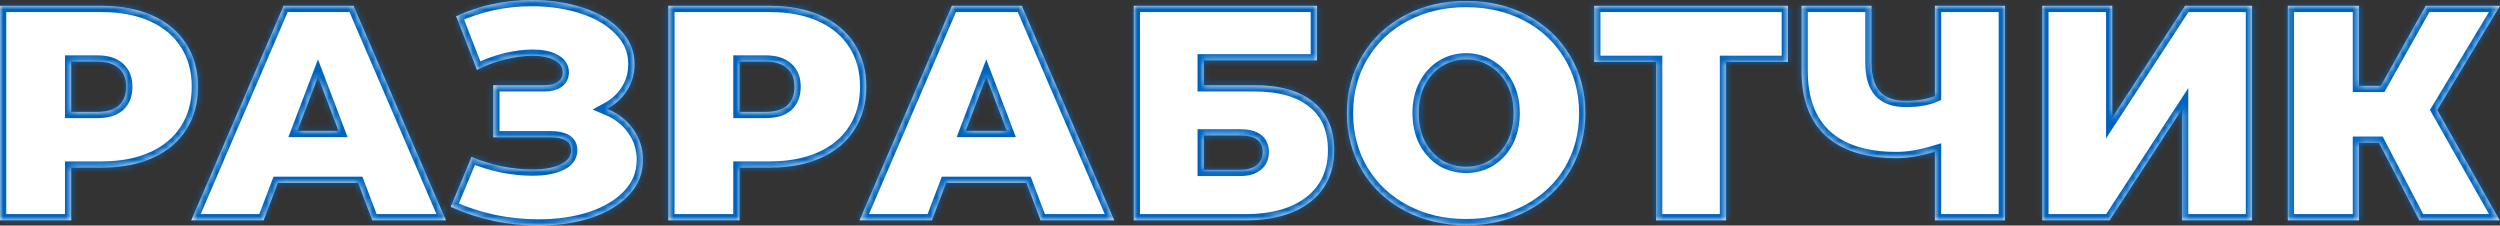
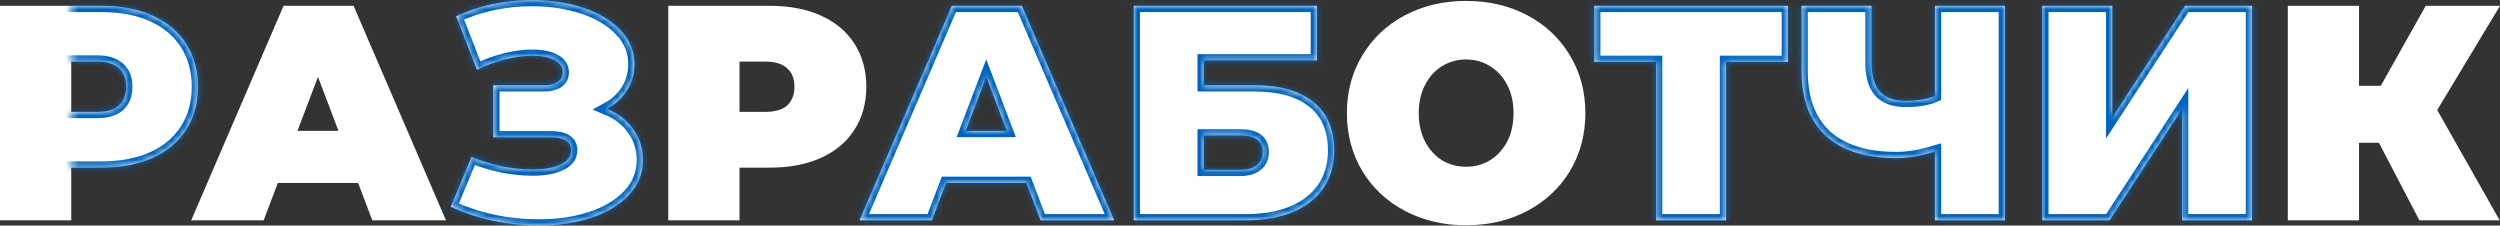
<svg xmlns="http://www.w3.org/2000/svg" width="399" height="36" viewBox="0 0 399 36" fill="none">
  <rect x="0" y="0" width="399" height="36" fill="#333333" stroke="none" />
  <mask id="path-1-inside-1_8_2821" fill="white">
-     <path d="M16.236 0.929C19.351 0.929 22.065 1.451 24.378 2.495C26.69 3.538 28.473 5.038 29.725 6.995C30.978 8.951 31.604 11.234 31.604 13.842C31.604 16.451 30.978 18.734 29.725 20.69C28.473 22.647 26.69 24.147 24.378 25.19C22.065 26.234 19.351 26.755 16.236 26.755H11.37V35.169H0V0.929H16.236ZM15.513 17.853C17.055 17.853 18.211 17.511 18.982 16.826C19.753 16.109 20.138 15.114 20.138 13.842C20.138 12.571 19.753 11.592 18.982 10.908C18.211 10.19 17.055 9.832 15.513 9.832H11.37V17.853H15.513Z" />
+     <path d="M16.236 0.929C19.351 0.929 22.065 1.451 24.378 2.495C26.69 3.538 28.473 5.038 29.725 6.995C30.978 8.951 31.604 11.234 31.604 13.842C31.604 16.451 30.978 18.734 29.725 20.69C28.473 22.647 26.69 24.147 24.378 25.19C22.065 26.234 19.351 26.755 16.236 26.755H11.37V35.169V0.929H16.236ZM15.513 17.853C17.055 17.853 18.211 17.511 18.982 16.826C19.753 16.109 20.138 15.114 20.138 13.842C20.138 12.571 19.753 11.592 18.982 10.908C18.211 10.19 17.055 9.832 15.513 9.832H11.37V17.853H15.513Z" />
    <path d="M57.156 29.201H44.341L42.077 35.169H30.515L45.257 0.929H56.434L71.176 35.169H59.421L57.156 29.201ZM54.025 20.886L50.749 12.277L47.473 20.886H54.025Z" />
    <path d="M96.884 17.364C98.682 18.114 100.079 19.206 101.075 20.641C102.103 22.076 102.617 23.706 102.617 25.533C102.617 27.685 101.862 29.56 100.352 31.158C98.875 32.723 96.868 33.929 94.33 34.777C91.825 35.592 89.031 36 85.947 36C81.033 36 76.36 35.005 71.928 33.016L75.252 25.044C76.826 25.696 78.464 26.201 80.166 26.56C81.868 26.886 83.474 27.049 84.984 27.049C86.815 27.049 88.292 26.788 89.416 26.266C90.572 25.745 91.15 24.978 91.15 23.967C91.15 22.598 90.042 21.913 87.826 21.913H78.721V13.598H86.863C87.826 13.598 88.549 13.418 89.031 13.06C89.545 12.701 89.802 12.196 89.802 11.543C89.802 10.696 89.352 10.043 88.453 9.587C87.585 9.13 86.429 8.902 84.984 8.902C83.635 8.902 82.174 9.098 80.6 9.489C79.026 9.88 77.532 10.435 76.119 11.152L72.795 2.592C76.521 0.864 80.568 0 84.936 0C87.858 0 90.556 0.408 93.029 1.223C95.535 2.038 97.526 3.228 99.003 4.793C100.513 6.326 101.268 8.136 101.268 10.223C101.268 11.755 100.882 13.141 100.111 14.38C99.341 15.62 98.265 16.614 96.884 17.364Z" />
    <path d="M122.893 0.929C126.009 0.929 128.723 1.451 131.035 2.495C133.348 3.538 135.13 5.038 136.383 6.995C137.635 8.951 138.262 11.234 138.262 13.842C138.262 16.451 137.635 18.734 136.383 20.69C135.13 22.647 133.348 24.147 131.035 25.19C128.723 26.234 126.009 26.755 122.893 26.755H118.027V35.169H106.657V0.929H122.893ZM122.17 17.853C123.712 17.853 124.868 17.511 125.639 16.826C126.41 16.109 126.795 15.114 126.795 13.842C126.795 12.571 126.41 11.592 125.639 10.908C124.868 10.19 123.712 9.832 122.17 9.832H118.027V17.853H122.17Z" />
    <path d="M163.814 29.201H150.999L148.734 35.169H137.172L151.914 0.929H163.091L177.833 35.169H166.078L163.814 29.201ZM160.682 20.886L157.406 12.277L154.13 20.886H160.682Z" />
    <path d="M180.946 0.929H210.189V9.636H192.123V13.598H200.169C204.28 13.598 207.427 14.495 209.611 16.288C211.827 18.049 212.936 20.609 212.936 23.967C212.936 27.456 211.683 30.196 209.178 32.185C206.673 34.174 203.188 35.169 198.723 35.169H180.946V0.929ZM197.952 27.098C199.077 27.098 199.944 26.853 200.554 26.364C201.196 25.875 201.518 25.174 201.518 24.261C201.518 22.5 200.329 21.62 197.952 21.62H192.123V27.098H197.952Z" />
-     <path d="M233.995 35.951C230.365 35.951 227.105 35.185 224.215 33.652C221.324 32.12 219.06 30 217.422 27.294C215.784 24.554 214.965 21.473 214.965 18.049C214.965 14.625 215.784 11.56 217.422 8.853C219.06 6.114 221.324 3.978 224.215 2.446C227.105 0.913 230.365 0.147 233.995 0.147C237.624 0.147 240.884 0.913 243.774 2.446C246.665 3.978 248.929 6.114 250.567 8.853C252.205 11.56 253.024 14.625 253.024 18.049C253.024 21.473 252.205 24.554 250.567 27.294C248.929 30 246.665 32.12 243.774 33.652C240.884 35.185 237.624 35.951 233.995 35.951ZM233.995 26.609C235.408 26.609 236.676 26.266 237.801 25.581C238.957 24.864 239.872 23.87 240.547 22.598C241.221 21.294 241.558 19.777 241.558 18.049C241.558 16.321 241.221 14.821 240.547 13.549C239.872 12.245 238.957 11.25 237.801 10.565C236.676 9.848 235.408 9.489 233.995 9.489C232.581 9.489 231.297 9.848 230.14 10.565C229.016 11.25 228.117 12.245 227.442 13.549C226.768 14.821 226.431 16.321 226.431 18.049C226.431 19.777 226.768 21.294 227.442 22.598C228.117 23.87 229.016 24.864 230.14 25.581C231.297 26.266 232.581 26.609 233.995 26.609Z" />
    <path d="M285.359 9.88H275.483V35.169H264.306V9.88H254.43V0.929H285.359V9.88Z" />
    <path d="M319.99 0.929V35.169H308.813V24.212C306.565 24.897 304.526 25.239 302.695 25.239C297.749 25.239 293.975 24.049 291.373 21.669C288.804 19.288 287.519 15.815 287.519 11.25V0.929H298.696V9.978C298.696 12.065 299.146 13.614 300.045 14.625C300.944 15.603 302.309 16.092 304.14 16.092C306.035 16.092 307.593 15.832 308.813 15.31V0.929H319.99Z" />
    <path d="M325.947 0.929H337.125V18.734L348.735 0.929H359.43V35.169H348.253V17.413L336.691 35.169H325.947V0.929Z" />
-     <path d="M388.979 17.56L398.952 35.169H386.137L379.681 22.794H376.501V35.169H365.132V0.929H376.501V13.696H379.97L387.148 0.929H399L388.979 17.56Z" />
  </mask>
  <path d="M16.236 0.929C19.351 0.929 22.065 1.451 24.378 2.495C26.69 3.538 28.473 5.038 29.725 6.995C30.978 8.951 31.604 11.234 31.604 13.842C31.604 16.451 30.978 18.734 29.725 20.69C28.473 22.647 26.69 24.147 24.378 25.19C22.065 26.234 19.351 26.755 16.236 26.755H11.37V35.169H0V0.929H16.236ZM15.513 17.853C17.055 17.853 18.211 17.511 18.982 16.826C19.753 16.109 20.138 15.114 20.138 13.842C20.138 12.571 19.753 11.592 18.982 10.908C18.211 10.19 17.055 9.832 15.513 9.832H11.37V17.853H15.513Z" fill="white" />
  <path d="M57.156 29.201H44.341L42.077 35.169H30.515L45.257 0.929H56.434L71.176 35.169H59.421L57.156 29.201ZM54.025 20.886L50.749 12.277L47.473 20.886H54.025Z" fill="white" />
  <path d="M96.884 17.364C98.682 18.114 100.079 19.206 101.075 20.641C102.103 22.076 102.617 23.706 102.617 25.533C102.617 27.685 101.862 29.56 100.352 31.158C98.875 32.723 96.868 33.929 94.33 34.777C91.825 35.592 89.031 36 85.947 36C81.033 36 76.36 35.005 71.928 33.016L75.252 25.044C76.826 25.696 78.464 26.201 80.166 26.56C81.868 26.886 83.474 27.049 84.984 27.049C86.815 27.049 88.292 26.788 89.416 26.266C90.572 25.745 91.15 24.978 91.15 23.967C91.15 22.598 90.042 21.913 87.826 21.913H78.721V13.598H86.863C87.826 13.598 88.549 13.418 89.031 13.06C89.545 12.701 89.802 12.196 89.802 11.543C89.802 10.696 89.352 10.043 88.453 9.587C87.585 9.13 86.429 8.902 84.984 8.902C83.635 8.902 82.174 9.098 80.6 9.489C79.026 9.88 77.532 10.435 76.119 11.152L72.795 2.592C76.521 0.864 80.568 0 84.936 0C87.858 0 90.556 0.408 93.029 1.223C95.535 2.038 97.526 3.228 99.003 4.793C100.513 6.326 101.268 8.136 101.268 10.223C101.268 11.755 100.882 13.141 100.111 14.38C99.341 15.62 98.265 16.614 96.884 17.364Z" fill="white" />
  <path d="M122.893 0.929C126.009 0.929 128.723 1.451 131.035 2.495C133.348 3.538 135.13 5.038 136.383 6.995C137.635 8.951 138.262 11.234 138.262 13.842C138.262 16.451 137.635 18.734 136.383 20.69C135.13 22.647 133.348 24.147 131.035 25.19C128.723 26.234 126.009 26.755 122.893 26.755H118.027V35.169H106.657V0.929H122.893ZM122.17 17.853C123.712 17.853 124.868 17.511 125.639 16.826C126.41 16.109 126.795 15.114 126.795 13.842C126.795 12.571 126.41 11.592 125.639 10.908C124.868 10.19 123.712 9.832 122.17 9.832H118.027V17.853H122.17Z" fill="white" />
  <path d="M163.814 29.201H150.999L148.734 35.169H137.172L151.914 0.929H163.091L177.833 35.169H166.078L163.814 29.201ZM160.682 20.886L157.406 12.277L154.13 20.886H160.682Z" fill="white" />
  <path d="M180.946 0.929H210.189V9.636H192.123V13.598H200.169C204.28 13.598 207.427 14.495 209.611 16.288C211.827 18.049 212.936 20.609 212.936 23.967C212.936 27.456 211.683 30.196 209.178 32.185C206.673 34.174 203.188 35.169 198.723 35.169H180.946V0.929ZM197.952 27.098C199.077 27.098 199.944 26.853 200.554 26.364C201.196 25.875 201.518 25.174 201.518 24.261C201.518 22.5 200.329 21.62 197.952 21.62H192.123V27.098H197.952Z" fill="white" />
  <path d="M233.995 35.951C230.365 35.951 227.105 35.185 224.215 33.652C221.324 32.12 219.06 30 217.422 27.294C215.784 24.554 214.965 21.473 214.965 18.049C214.965 14.625 215.784 11.56 217.422 8.853C219.06 6.114 221.324 3.978 224.215 2.446C227.105 0.913 230.365 0.147 233.995 0.147C237.624 0.147 240.884 0.913 243.774 2.446C246.665 3.978 248.929 6.114 250.567 8.853C252.205 11.56 253.024 14.625 253.024 18.049C253.024 21.473 252.205 24.554 250.567 27.294C248.929 30 246.665 32.12 243.774 33.652C240.884 35.185 237.624 35.951 233.995 35.951ZM233.995 26.609C235.408 26.609 236.676 26.266 237.801 25.581C238.957 24.864 239.872 23.87 240.547 22.598C241.221 21.294 241.558 19.777 241.558 18.049C241.558 16.321 241.221 14.821 240.547 13.549C239.872 12.245 238.957 11.25 237.801 10.565C236.676 9.848 235.408 9.489 233.995 9.489C232.581 9.489 231.297 9.848 230.14 10.565C229.016 11.25 228.117 12.245 227.442 13.549C226.768 14.821 226.431 16.321 226.431 18.049C226.431 19.777 226.768 21.294 227.442 22.598C228.117 23.87 229.016 24.864 230.14 25.581C231.297 26.266 232.581 26.609 233.995 26.609Z" fill="white" />
  <path d="M285.359 9.88H275.483V35.169H264.306V9.88H254.43V0.929H285.359V9.88Z" fill="white" />
  <path d="M319.99 0.929V35.169H308.813V24.212C306.565 24.897 304.526 25.239 302.695 25.239C297.749 25.239 293.975 24.049 291.373 21.669C288.804 19.288 287.519 15.815 287.519 11.25V0.929H298.696V9.978C298.696 12.065 299.146 13.614 300.045 14.625C300.944 15.603 302.309 16.092 304.14 16.092C306.035 16.092 307.593 15.832 308.813 15.31V0.929H319.99Z" fill="white" />
  <path d="M325.947 0.929H337.125V18.734L348.735 0.929H359.43V35.169H348.253V17.413L336.691 35.169H325.947V0.929Z" fill="white" />
  <path d="M388.979 17.56L398.952 35.169H386.137L379.681 22.794H376.501V35.169H365.132V0.929H376.501V13.696H379.97L387.148 0.929H399L388.979 17.56Z" fill="white" />
  <path d="M16.236 0.929C19.351 0.929 22.065 1.451 24.378 2.495C26.69 3.538 28.473 5.038 29.725 6.995C30.978 8.951 31.604 11.234 31.604 13.842C31.604 16.451 30.978 18.734 29.725 20.69C28.473 22.647 26.69 24.147 24.378 25.19C22.065 26.234 19.351 26.755 16.236 26.755H11.37V35.169H0V0.929H16.236ZM15.513 17.853C17.055 17.853 18.211 17.511 18.982 16.826C19.753 16.109 20.138 15.114 20.138 13.842C20.138 12.571 19.753 11.592 18.982 10.908C18.211 10.19 17.055 9.832 15.513 9.832H11.37V17.853H15.513Z" stroke="#0064BE" stroke-width="2" mask="url(#path-1-inside-1_8_2821)" />
-   <path d="M57.156 29.201H44.341L42.077 35.169H30.515L45.257 0.929H56.434L71.176 35.169H59.421L57.156 29.201ZM54.025 20.886L50.749 12.277L47.473 20.886H54.025Z" stroke="#0064BE" stroke-width="2" mask="url(#path-1-inside-1_8_2821)" />
  <path d="M96.884 17.364C98.682 18.114 100.079 19.206 101.075 20.641C102.103 22.076 102.617 23.706 102.617 25.533C102.617 27.685 101.862 29.56 100.352 31.158C98.875 32.723 96.868 33.929 94.33 34.777C91.825 35.592 89.031 36 85.947 36C81.033 36 76.36 35.005 71.928 33.016L75.252 25.044C76.826 25.696 78.464 26.201 80.166 26.56C81.868 26.886 83.474 27.049 84.984 27.049C86.815 27.049 88.292 26.788 89.416 26.266C90.572 25.745 91.15 24.978 91.15 23.967C91.15 22.598 90.042 21.913 87.826 21.913H78.721V13.598H86.863C87.826 13.598 88.549 13.418 89.031 13.06C89.545 12.701 89.802 12.196 89.802 11.543C89.802 10.696 89.352 10.043 88.453 9.587C87.585 9.13 86.429 8.902 84.984 8.902C83.635 8.902 82.174 9.098 80.6 9.489C79.026 9.88 77.532 10.435 76.119 11.152L72.795 2.592C76.521 0.864 80.568 0 84.936 0C87.858 0 90.556 0.408 93.029 1.223C95.535 2.038 97.526 3.228 99.003 4.793C100.513 6.326 101.268 8.136 101.268 10.223C101.268 11.755 100.882 13.141 100.111 14.38C99.341 15.62 98.265 16.614 96.884 17.364Z" stroke="#0064BE" stroke-width="2" mask="url(#path-1-inside-1_8_2821)" />
-   <path d="M122.893 0.929C126.009 0.929 128.723 1.451 131.035 2.495C133.348 3.538 135.13 5.038 136.383 6.995C137.635 8.951 138.262 11.234 138.262 13.842C138.262 16.451 137.635 18.734 136.383 20.69C135.13 22.647 133.348 24.147 131.035 25.19C128.723 26.234 126.009 26.755 122.893 26.755H118.027V35.169H106.657V0.929H122.893ZM122.17 17.853C123.712 17.853 124.868 17.511 125.639 16.826C126.41 16.109 126.795 15.114 126.795 13.842C126.795 12.571 126.41 11.592 125.639 10.908C124.868 10.19 123.712 9.832 122.17 9.832H118.027V17.853H122.17Z" stroke="#0064BE" stroke-width="2" mask="url(#path-1-inside-1_8_2821)" />
  <path d="M163.814 29.201H150.999L148.734 35.169H137.172L151.914 0.929H163.091L177.833 35.169H166.078L163.814 29.201ZM160.682 20.886L157.406 12.277L154.13 20.886H160.682Z" stroke="#0064BE" stroke-width="2" mask="url(#path-1-inside-1_8_2821)" />
  <path d="M180.946 0.929H210.189V9.636H192.123V13.598H200.169C204.28 13.598 207.427 14.495 209.611 16.288C211.827 18.049 212.936 20.609 212.936 23.967C212.936 27.456 211.683 30.196 209.178 32.185C206.673 34.174 203.188 35.169 198.723 35.169H180.946V0.929ZM197.952 27.098C199.077 27.098 199.944 26.853 200.554 26.364C201.196 25.875 201.518 25.174 201.518 24.261C201.518 22.5 200.329 21.62 197.952 21.62H192.123V27.098H197.952Z" stroke="#0064BE" stroke-width="2" mask="url(#path-1-inside-1_8_2821)" />
  <path d="M233.995 35.951C230.365 35.951 227.105 35.185 224.215 33.652C221.324 32.12 219.06 30 217.422 27.294C215.784 24.554 214.965 21.473 214.965 18.049C214.965 14.625 215.784 11.56 217.422 8.853C219.06 6.114 221.324 3.978 224.215 2.446C227.105 0.913 230.365 0.147 233.995 0.147C237.624 0.147 240.884 0.913 243.774 2.446C246.665 3.978 248.929 6.114 250.567 8.853C252.205 11.56 253.024 14.625 253.024 18.049C253.024 21.473 252.205 24.554 250.567 27.294C248.929 30 246.665 32.12 243.774 33.652C240.884 35.185 237.624 35.951 233.995 35.951ZM233.995 26.609C235.408 26.609 236.676 26.266 237.801 25.581C238.957 24.864 239.872 23.87 240.547 22.598C241.221 21.294 241.558 19.777 241.558 18.049C241.558 16.321 241.221 14.821 240.547 13.549C239.872 12.245 238.957 11.25 237.801 10.565C236.676 9.848 235.408 9.489 233.995 9.489C232.581 9.489 231.297 9.848 230.14 10.565C229.016 11.25 228.117 12.245 227.442 13.549C226.768 14.821 226.431 16.321 226.431 18.049C226.431 19.777 226.768 21.294 227.442 22.598C228.117 23.87 229.016 24.864 230.14 25.581C231.297 26.266 232.581 26.609 233.995 26.609Z" stroke="#0064BE" stroke-width="2" mask="url(#path-1-inside-1_8_2821)" />
  <path d="M285.359 9.88H275.483V35.169H264.306V9.88H254.43V0.929H285.359V9.88Z" stroke="#0064BE" stroke-width="2" mask="url(#path-1-inside-1_8_2821)" />
  <path d="M319.99 0.929V35.169H308.813V24.212C306.565 24.897 304.526 25.239 302.695 25.239C297.749 25.239 293.975 24.049 291.373 21.669C288.804 19.288 287.519 15.815 287.519 11.25V0.929H298.696V9.978C298.696 12.065 299.146 13.614 300.045 14.625C300.944 15.603 302.309 16.092 304.14 16.092C306.035 16.092 307.593 15.832 308.813 15.31V0.929H319.99Z" stroke="#0064BE" stroke-width="2" mask="url(#path-1-inside-1_8_2821)" />
  <path d="M325.947 0.929H337.125V18.734L348.735 0.929H359.43V35.169H348.253V17.413L336.691 35.169H325.947V0.929Z" stroke="#0064BE" stroke-width="2" mask="url(#path-1-inside-1_8_2821)" />
  <path d="M388.979 17.56L398.952 35.169H386.137L379.681 22.794H376.501V35.169H365.132V0.929H376.501V13.696H379.97L387.148 0.929H399L388.979 17.56Z" stroke="#0064BE" stroke-width="2" mask="url(#path-1-inside-1_8_2821)" />
</svg>